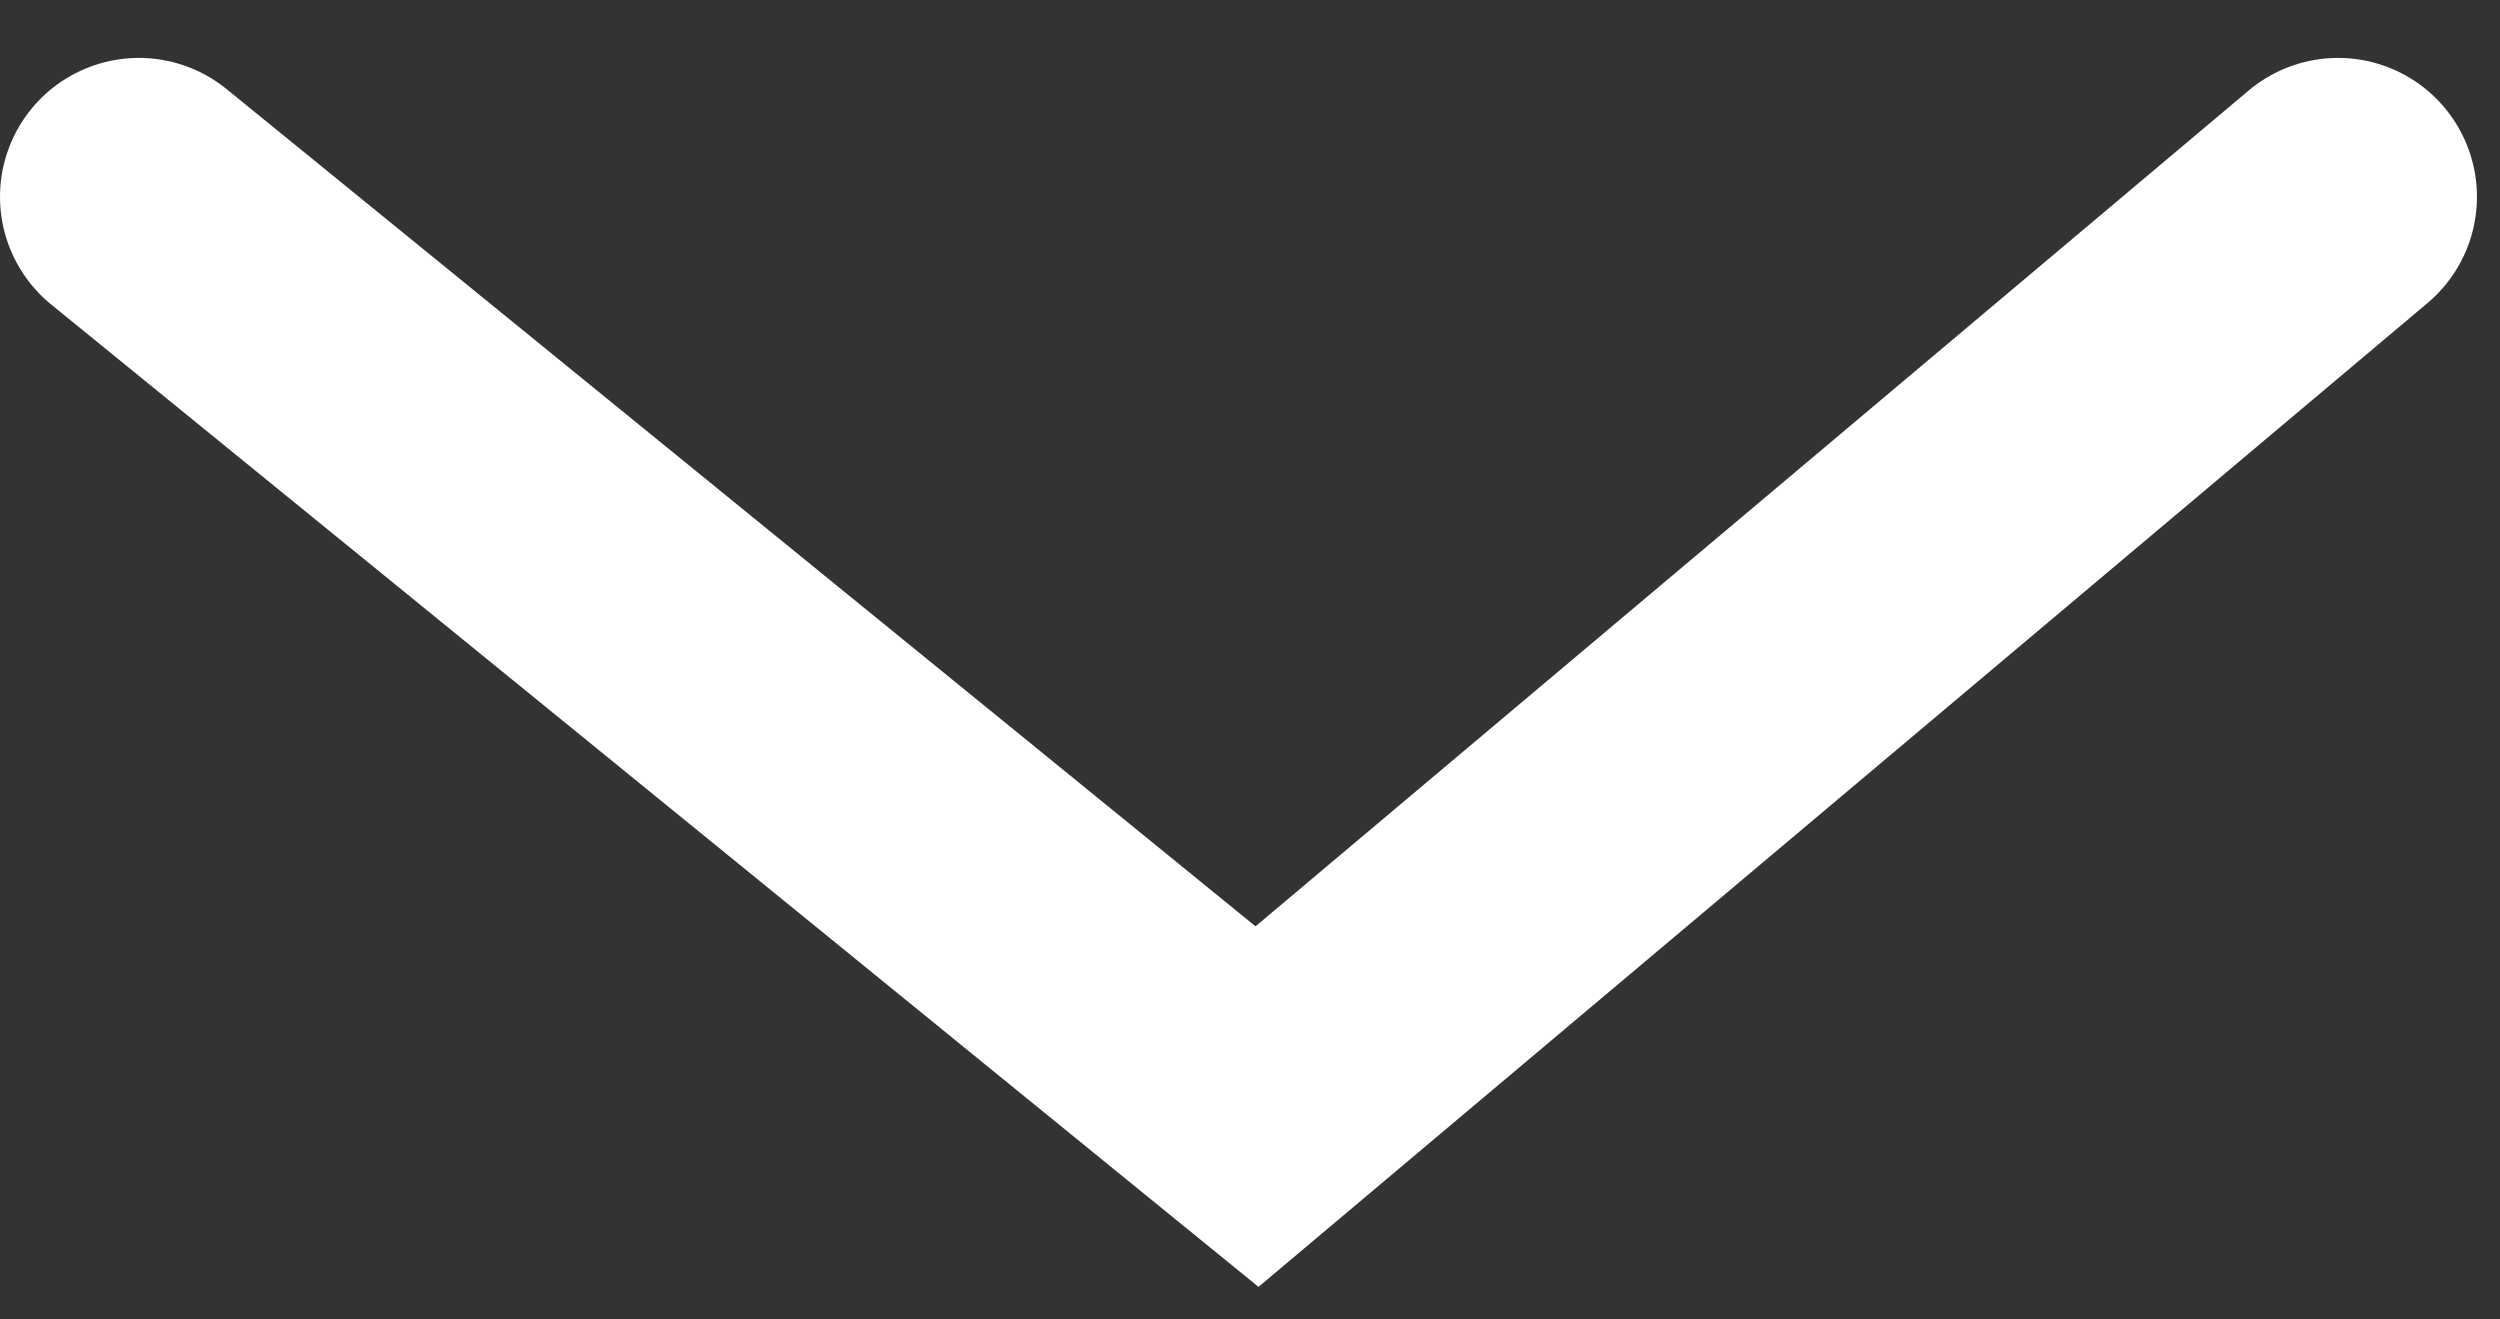
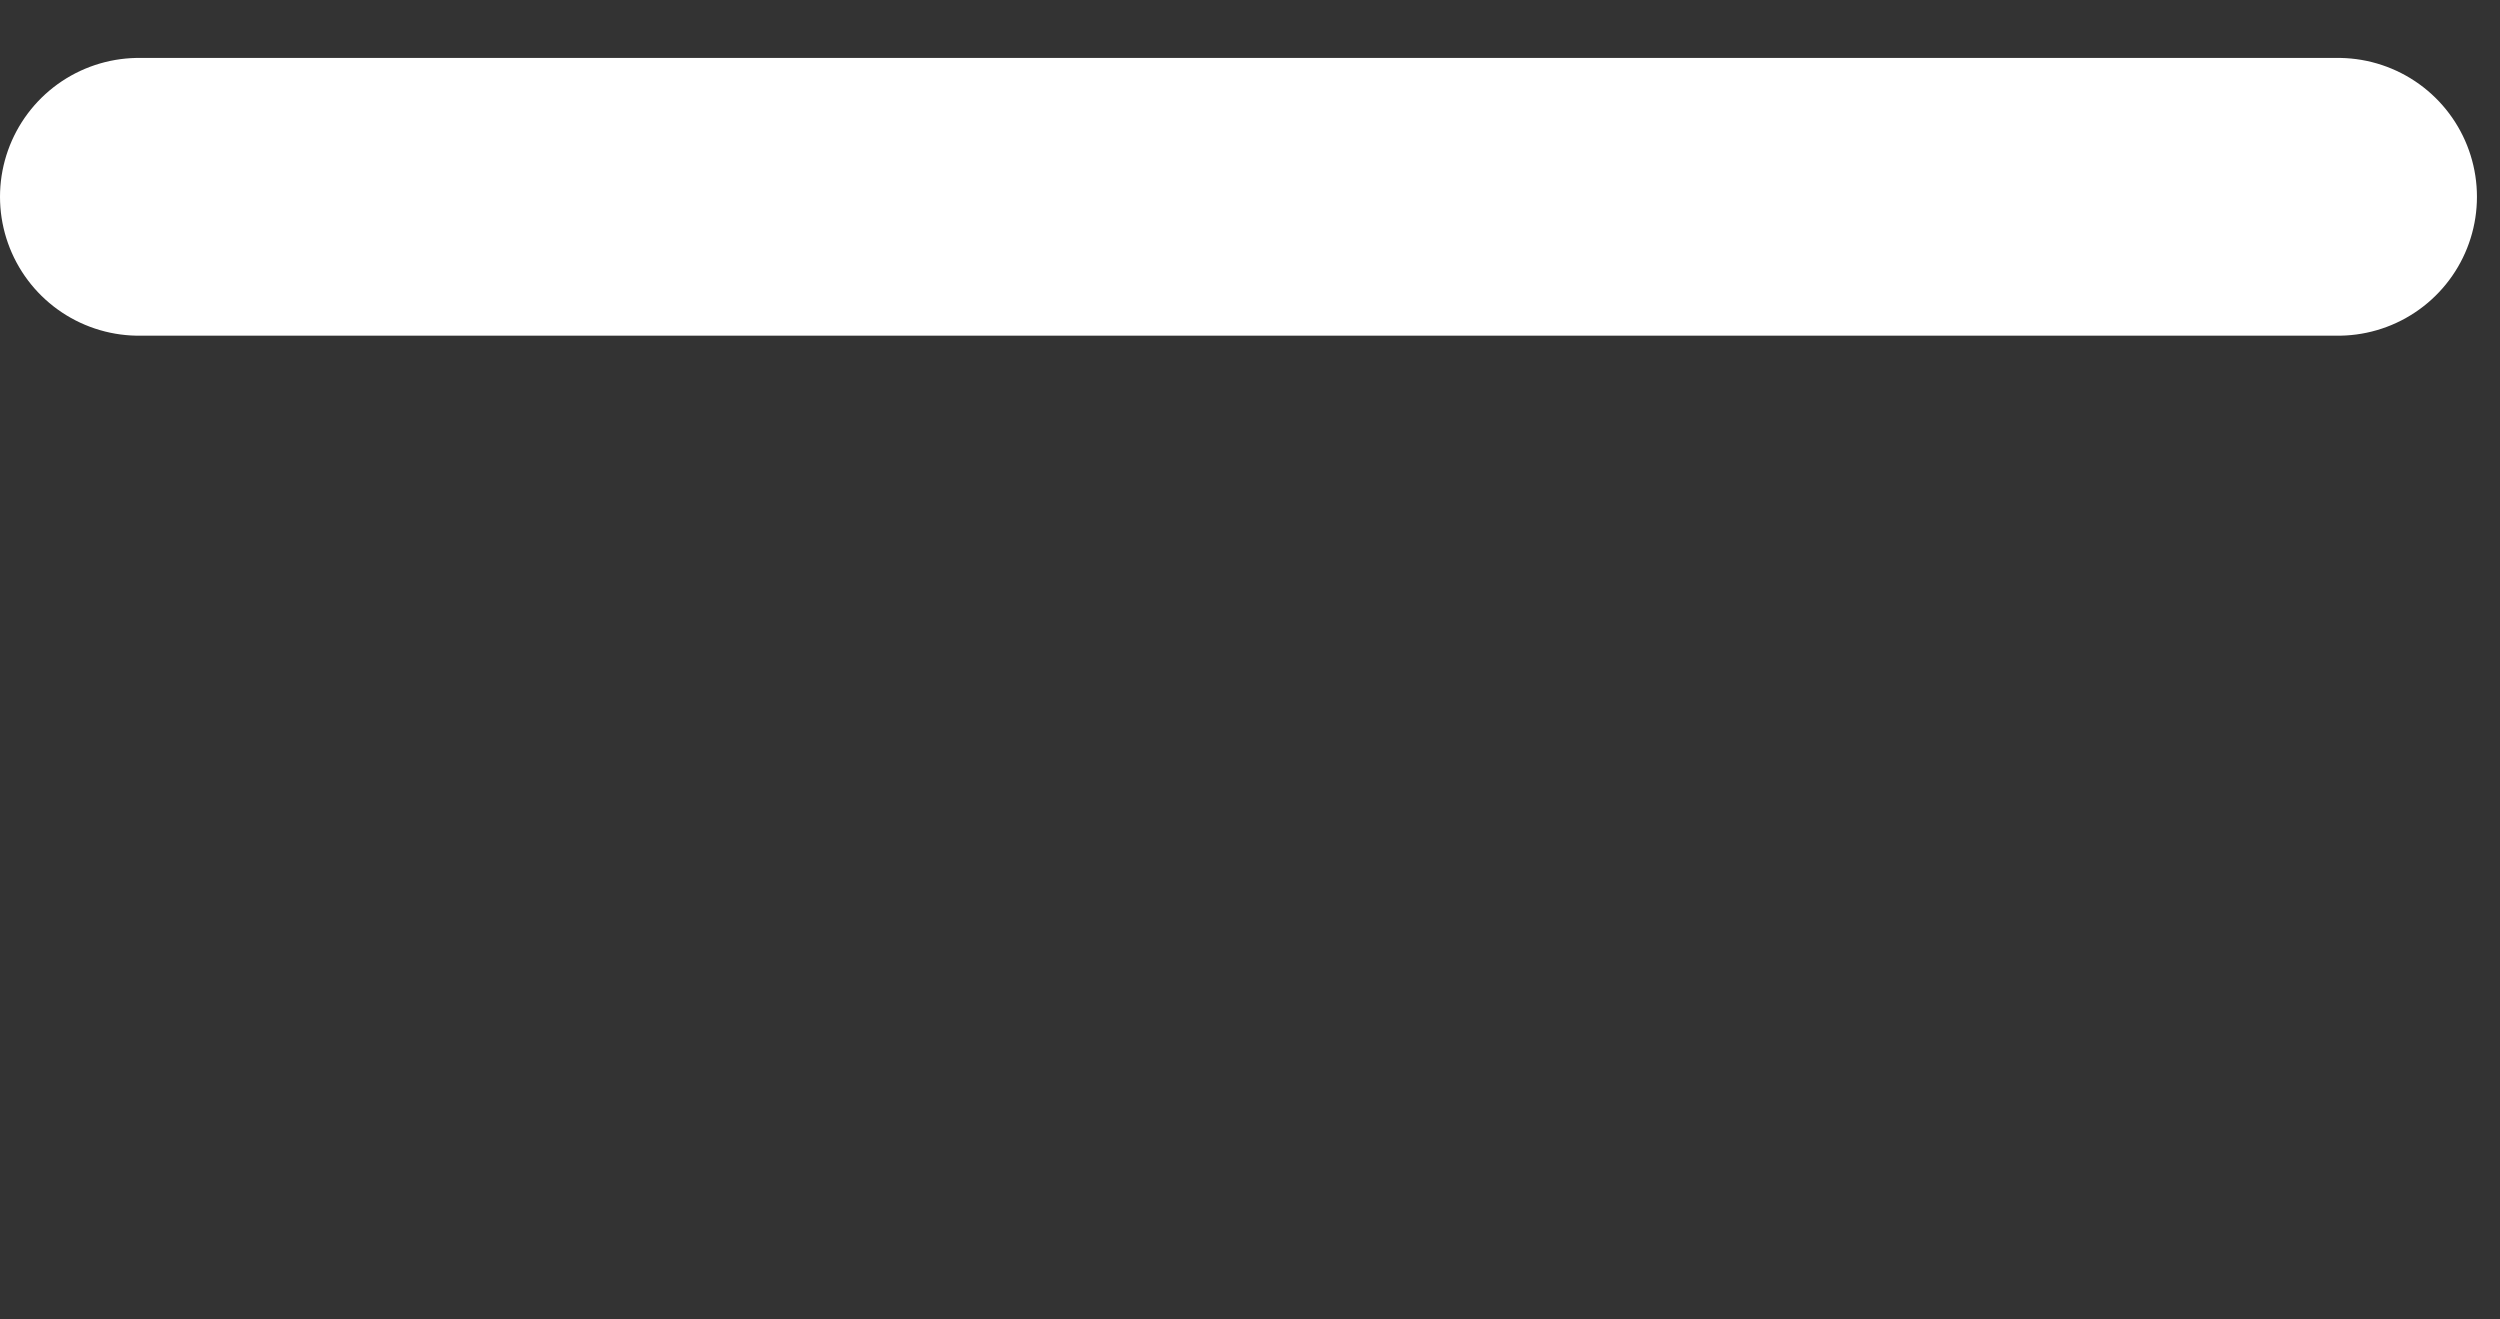
<svg xmlns="http://www.w3.org/2000/svg" width="36" height="19" viewBox="0 0 36 19" fill="none">
  <rect x="0" y="0" width="36" height="19" fill="#333333" stroke="none" />
-   <path d="M2 2.834L18.101 15.935L33.668 2.834" stroke="white" stroke-width="4" stroke-linecap="round" />
+   <path d="M2 2.834L33.668 2.834" stroke="white" stroke-width="4" stroke-linecap="round" />
</svg>